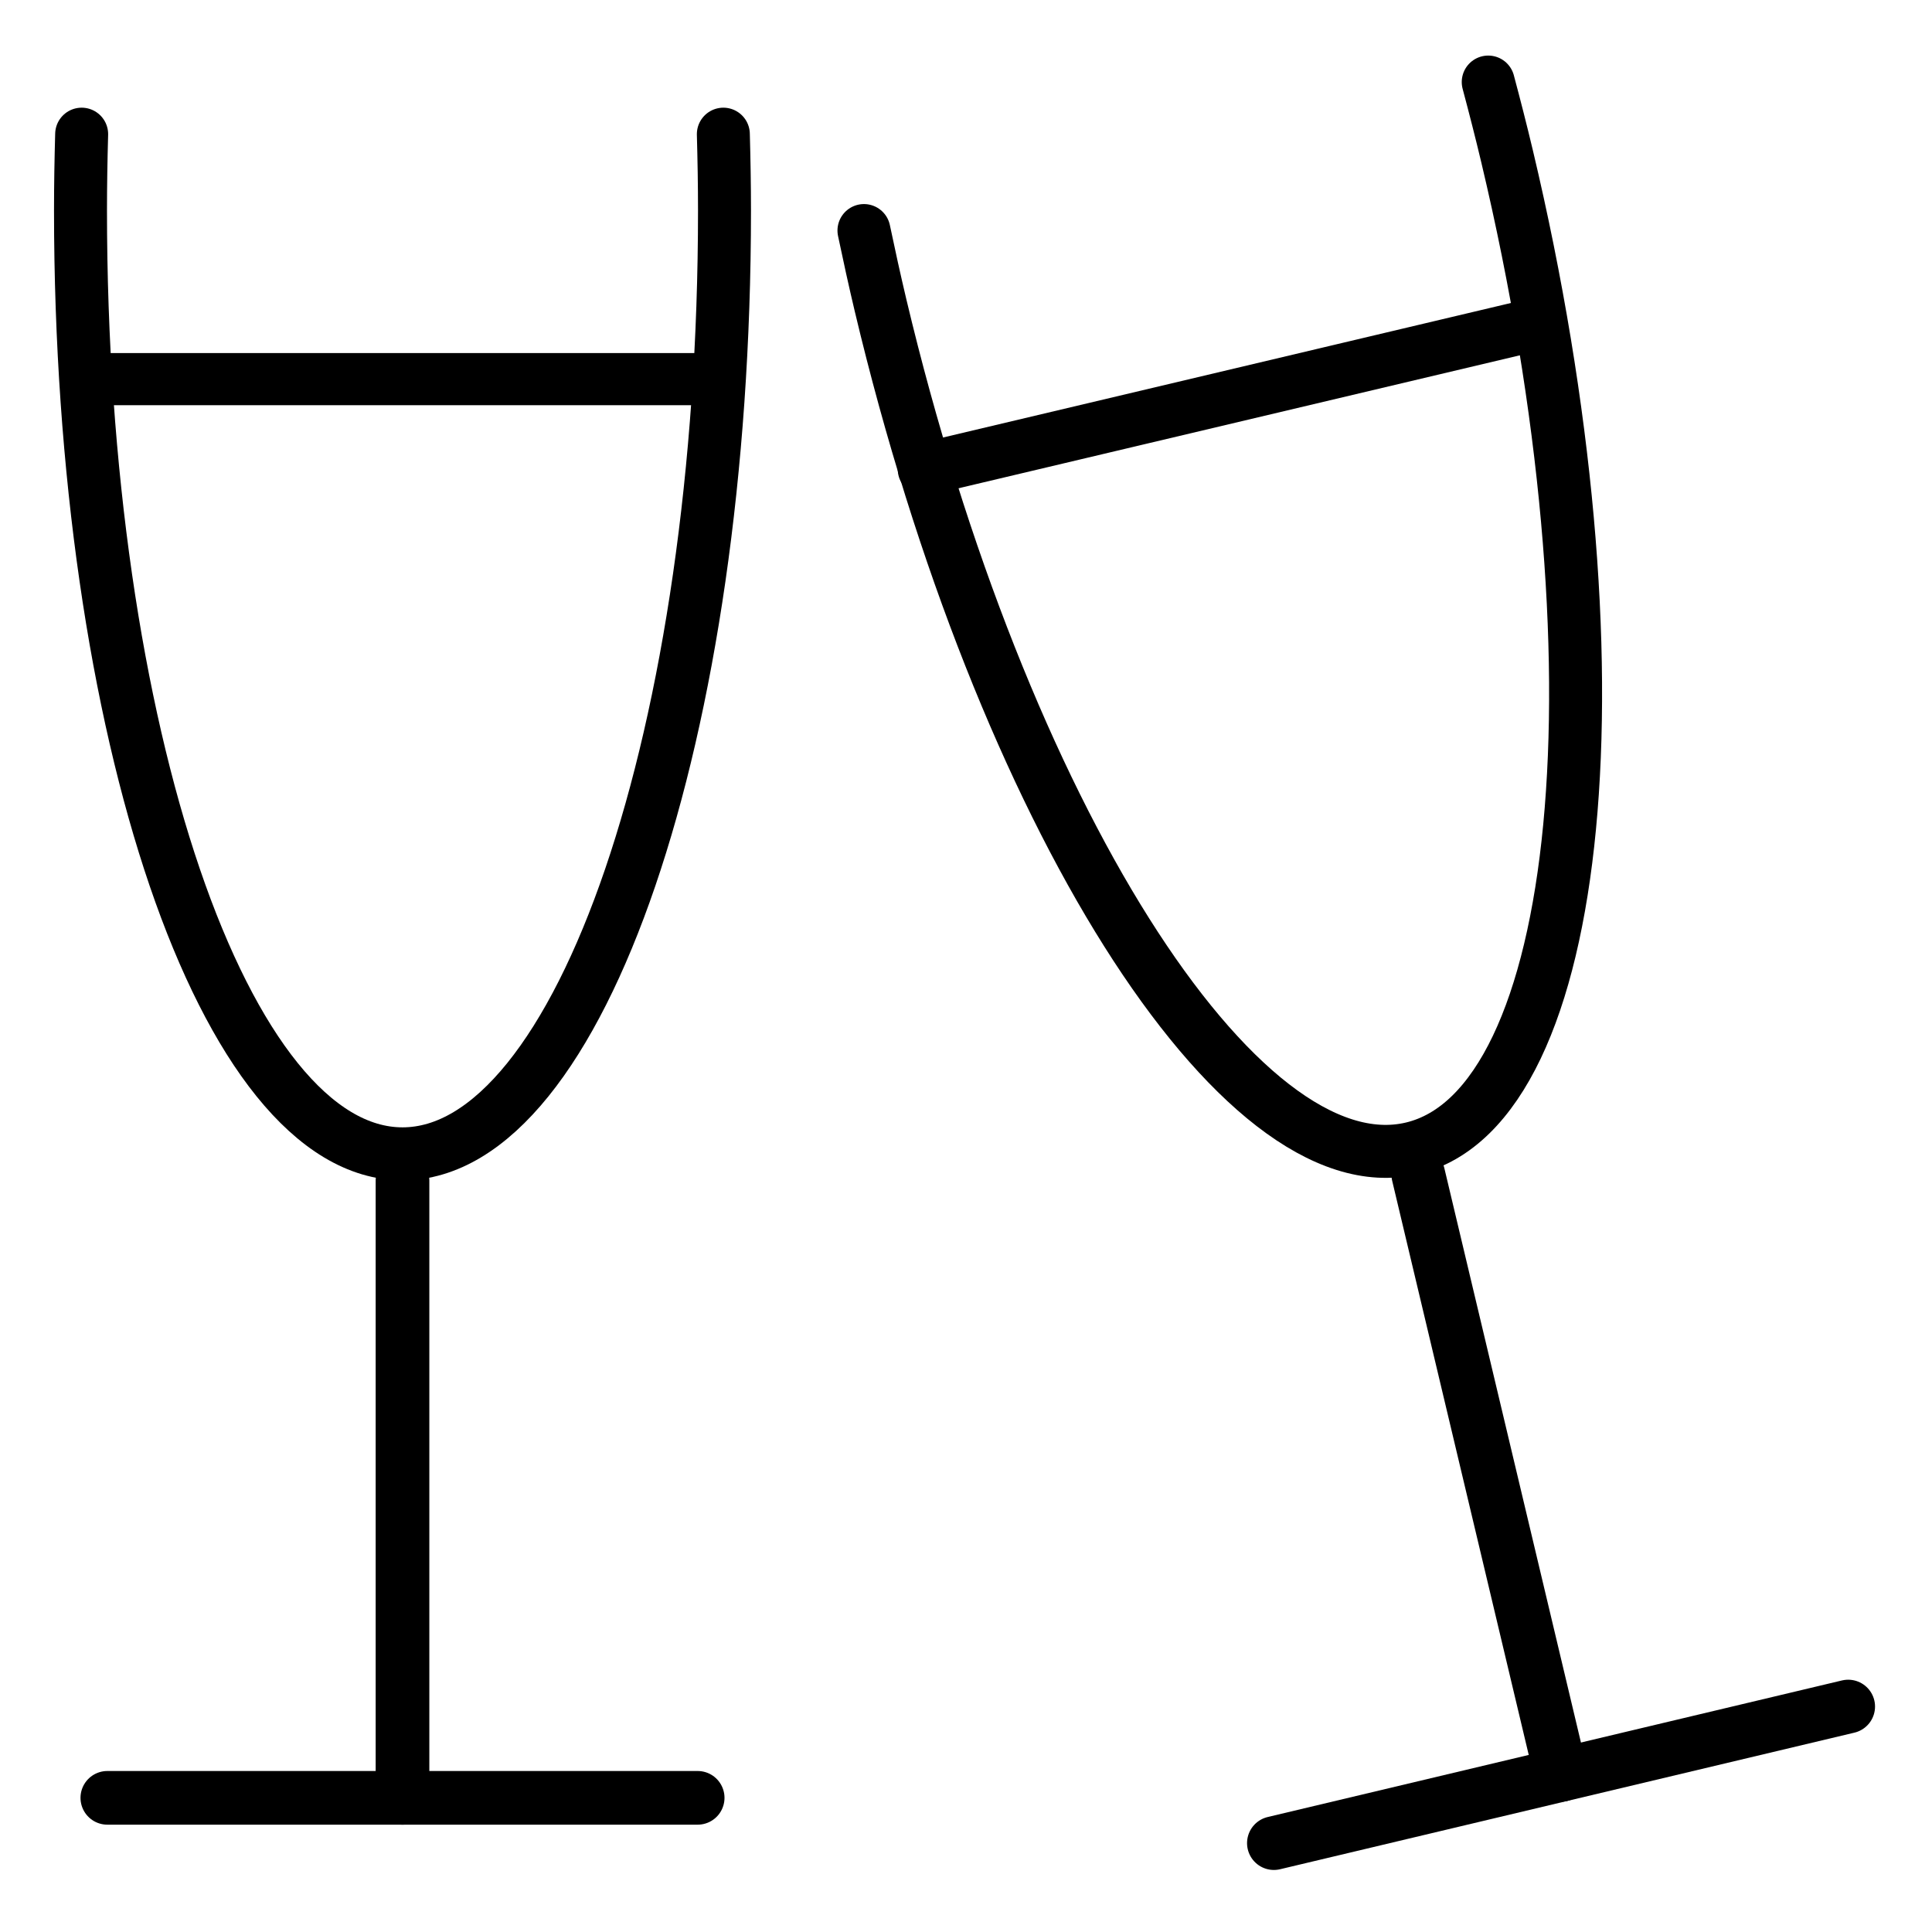
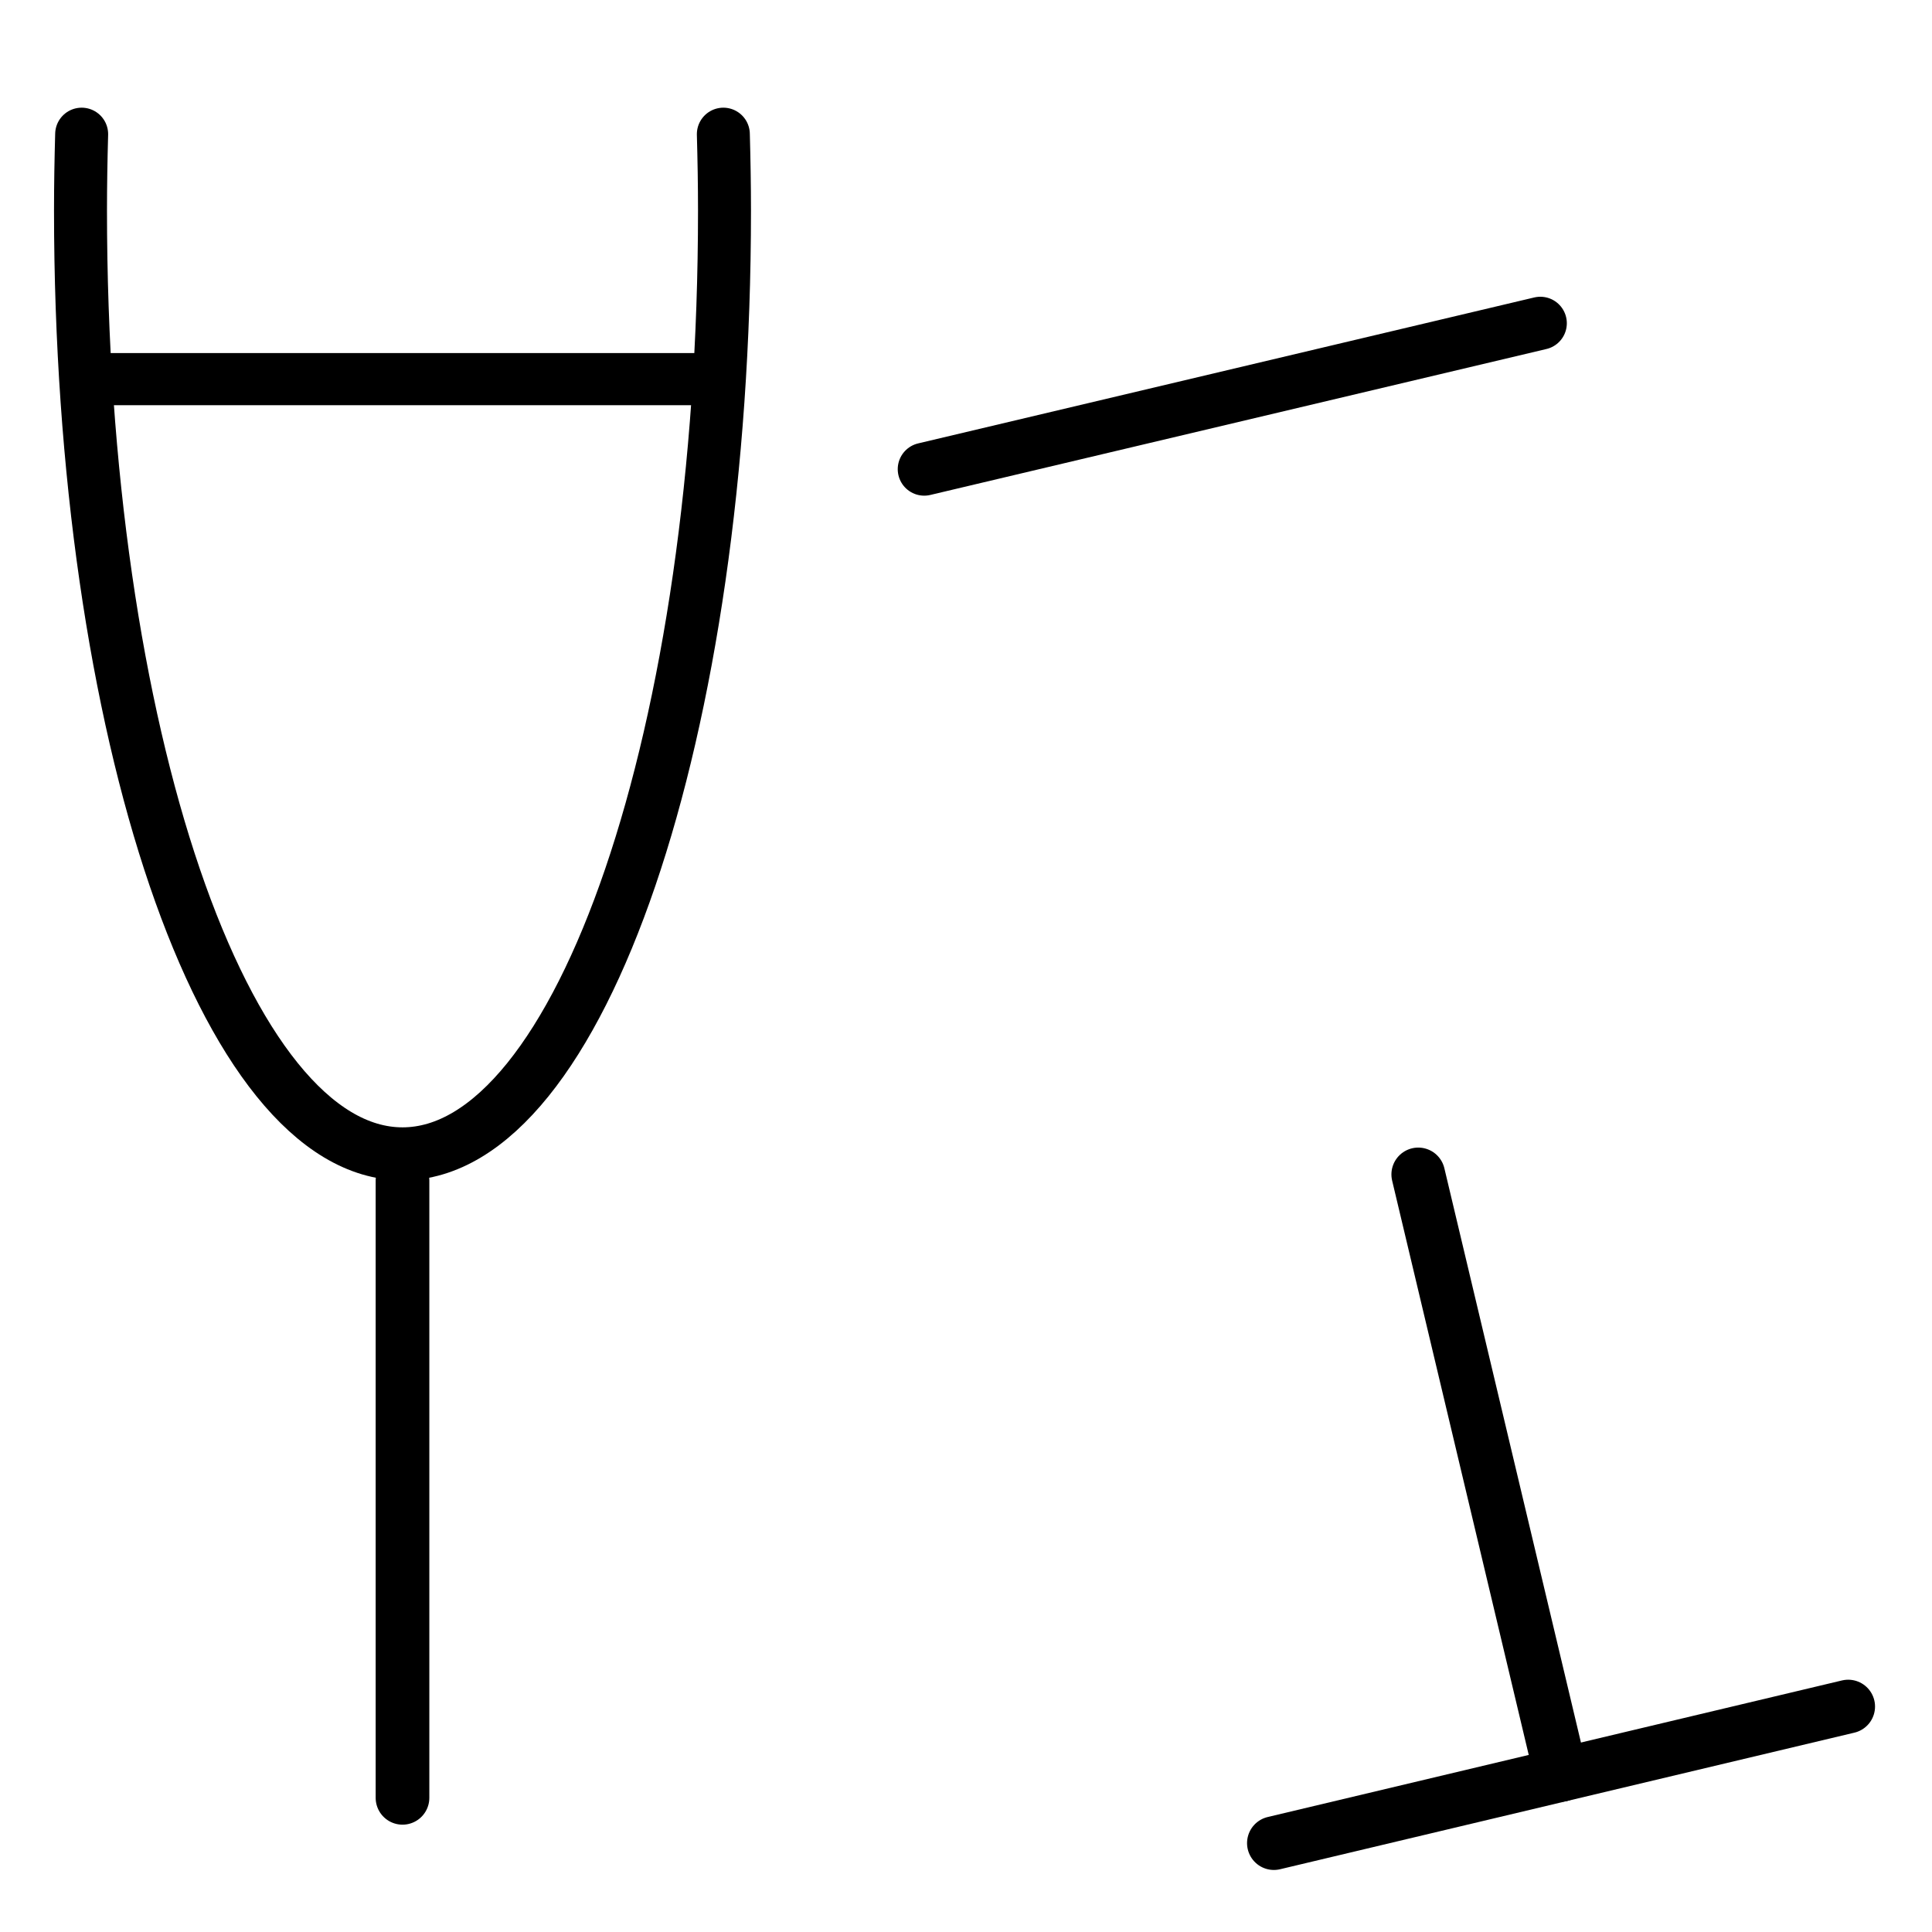
<svg xmlns="http://www.w3.org/2000/svg" id="emoji" viewBox="0 0 72 72" version="1.1">
  <g id="line-supplement">
    <path fill="none" stroke="#000000" stroke-linecap="round" stroke-linejoin="round" stroke-miterlimit="10" stroke-width="1.943" d="M26.51,14.13h-23" />
    <path fill="none" stroke="#000000" stroke-linecap="round" stroke-linejoin="round" stroke-miterlimit="10" stroke-width="1.974" d="M57.404,12.046L34.443,17.485" />
  </g>
  <g id="line">
    <line x1="15" x2="15" y1="44" y2="67" fill="none" stroke="#000000" stroke-linecap="round" stroke-linejoin="round" stroke-miterlimit="10" stroke-width="2" />
-     <line x1="4" x2="26" y1="67" y2="67" fill="none" stroke="#000000" stroke-linecap="round" stroke-linejoin="round" stroke-miterlimit="10" stroke-width="2" />
    <path fill="none" stroke="#000000" stroke-linecap="round" stroke-linejoin="round" stroke-miterlimit="10" stroke-width="1.974" d="M3.043,5C3.017,5.941,3,6.889,3,7.85C3,27.263,8.373,43,15,43S27,27.263,27,7.85c0-0.961-0.017-1.909-0.043-2.85" />
    <line x1="52.854" x2="58.176" y1="43.767" y2="66.143" fill="none" stroke="#000000" stroke-linecap="round" stroke-linejoin="round" stroke-miterlimit="10" stroke-width="2" />
    <line x1="47.474" x2="68.877" y1="68.688" y2="63.598" fill="none" stroke="#000000" stroke-linecap="round" stroke-linejoin="round" stroke-miterlimit="10" stroke-width="2" />
-     <path fill="none" stroke="#000000" stroke-linecap="round" stroke-linejoin="round" stroke-miterlimit="10" stroke-width="1.974" d="M32.197,8.592c0.193,0.921,0.396,1.848,0.618,2.783c4.492,18.886,13.36,32.953,19.807,31.419 s8.033-18.087,3.541-36.973c-0.222-0.934-0.458-1.853-0.701-2.763" />
  </g>
</svg>